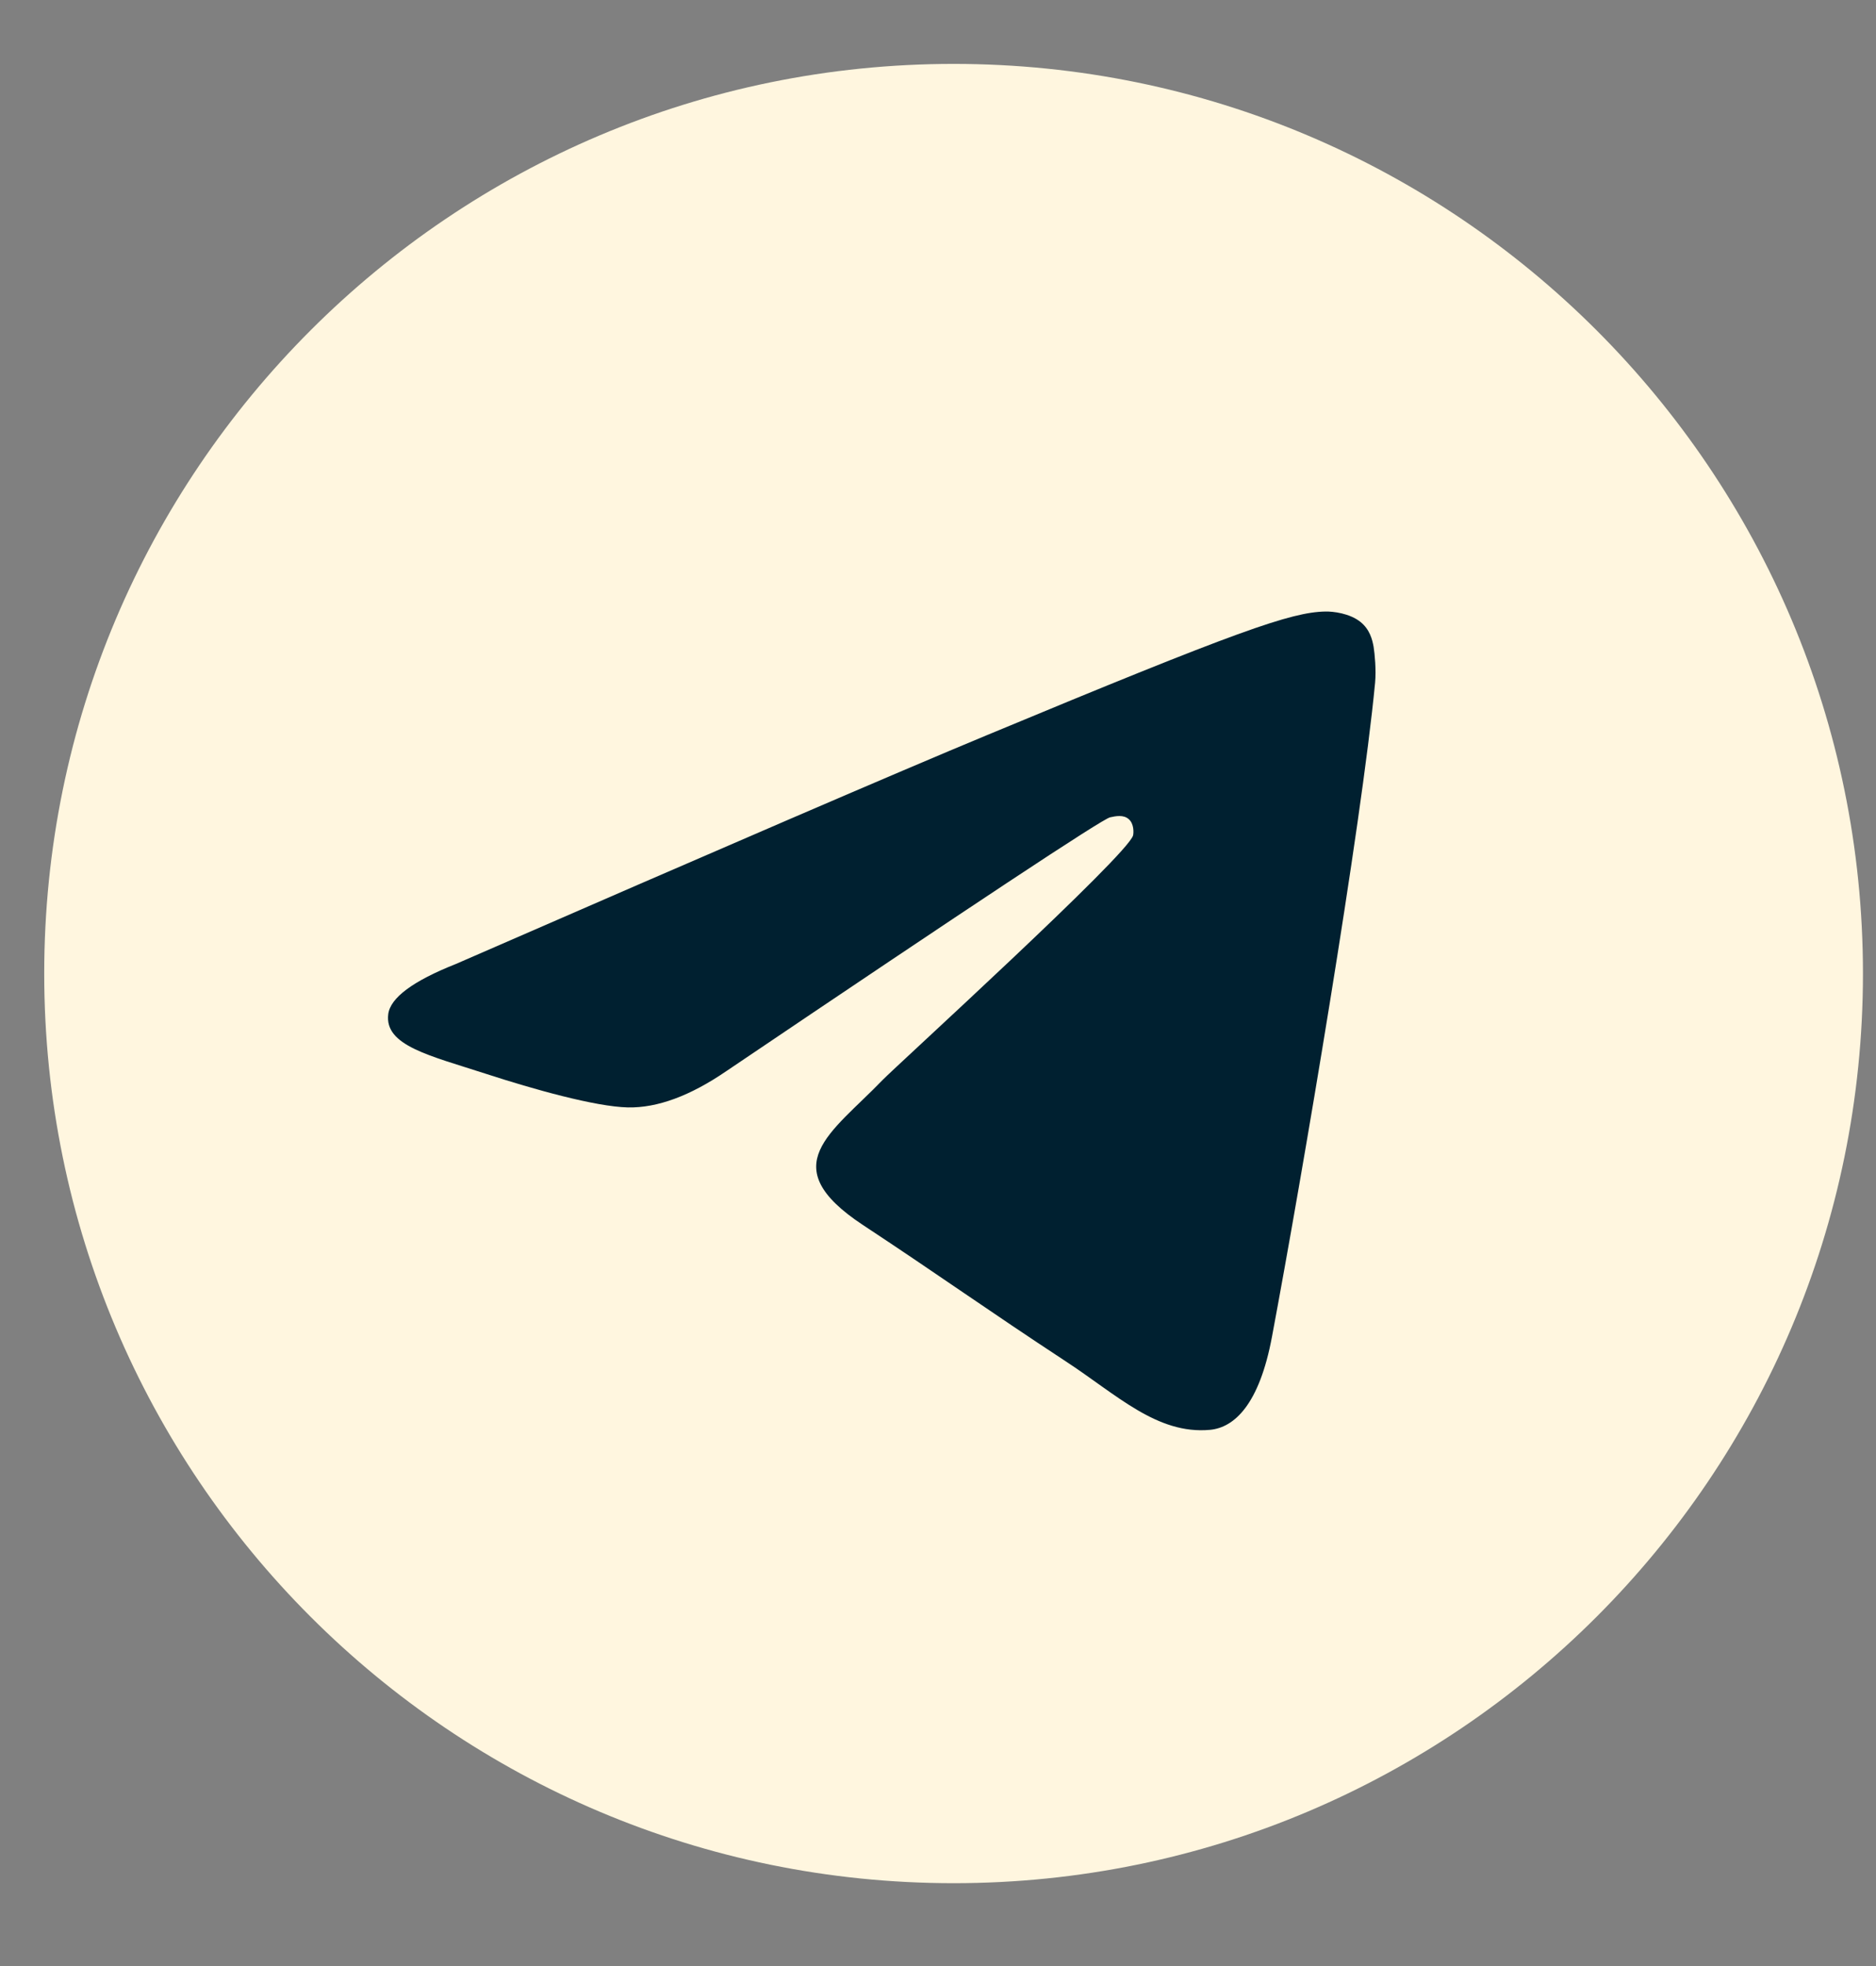
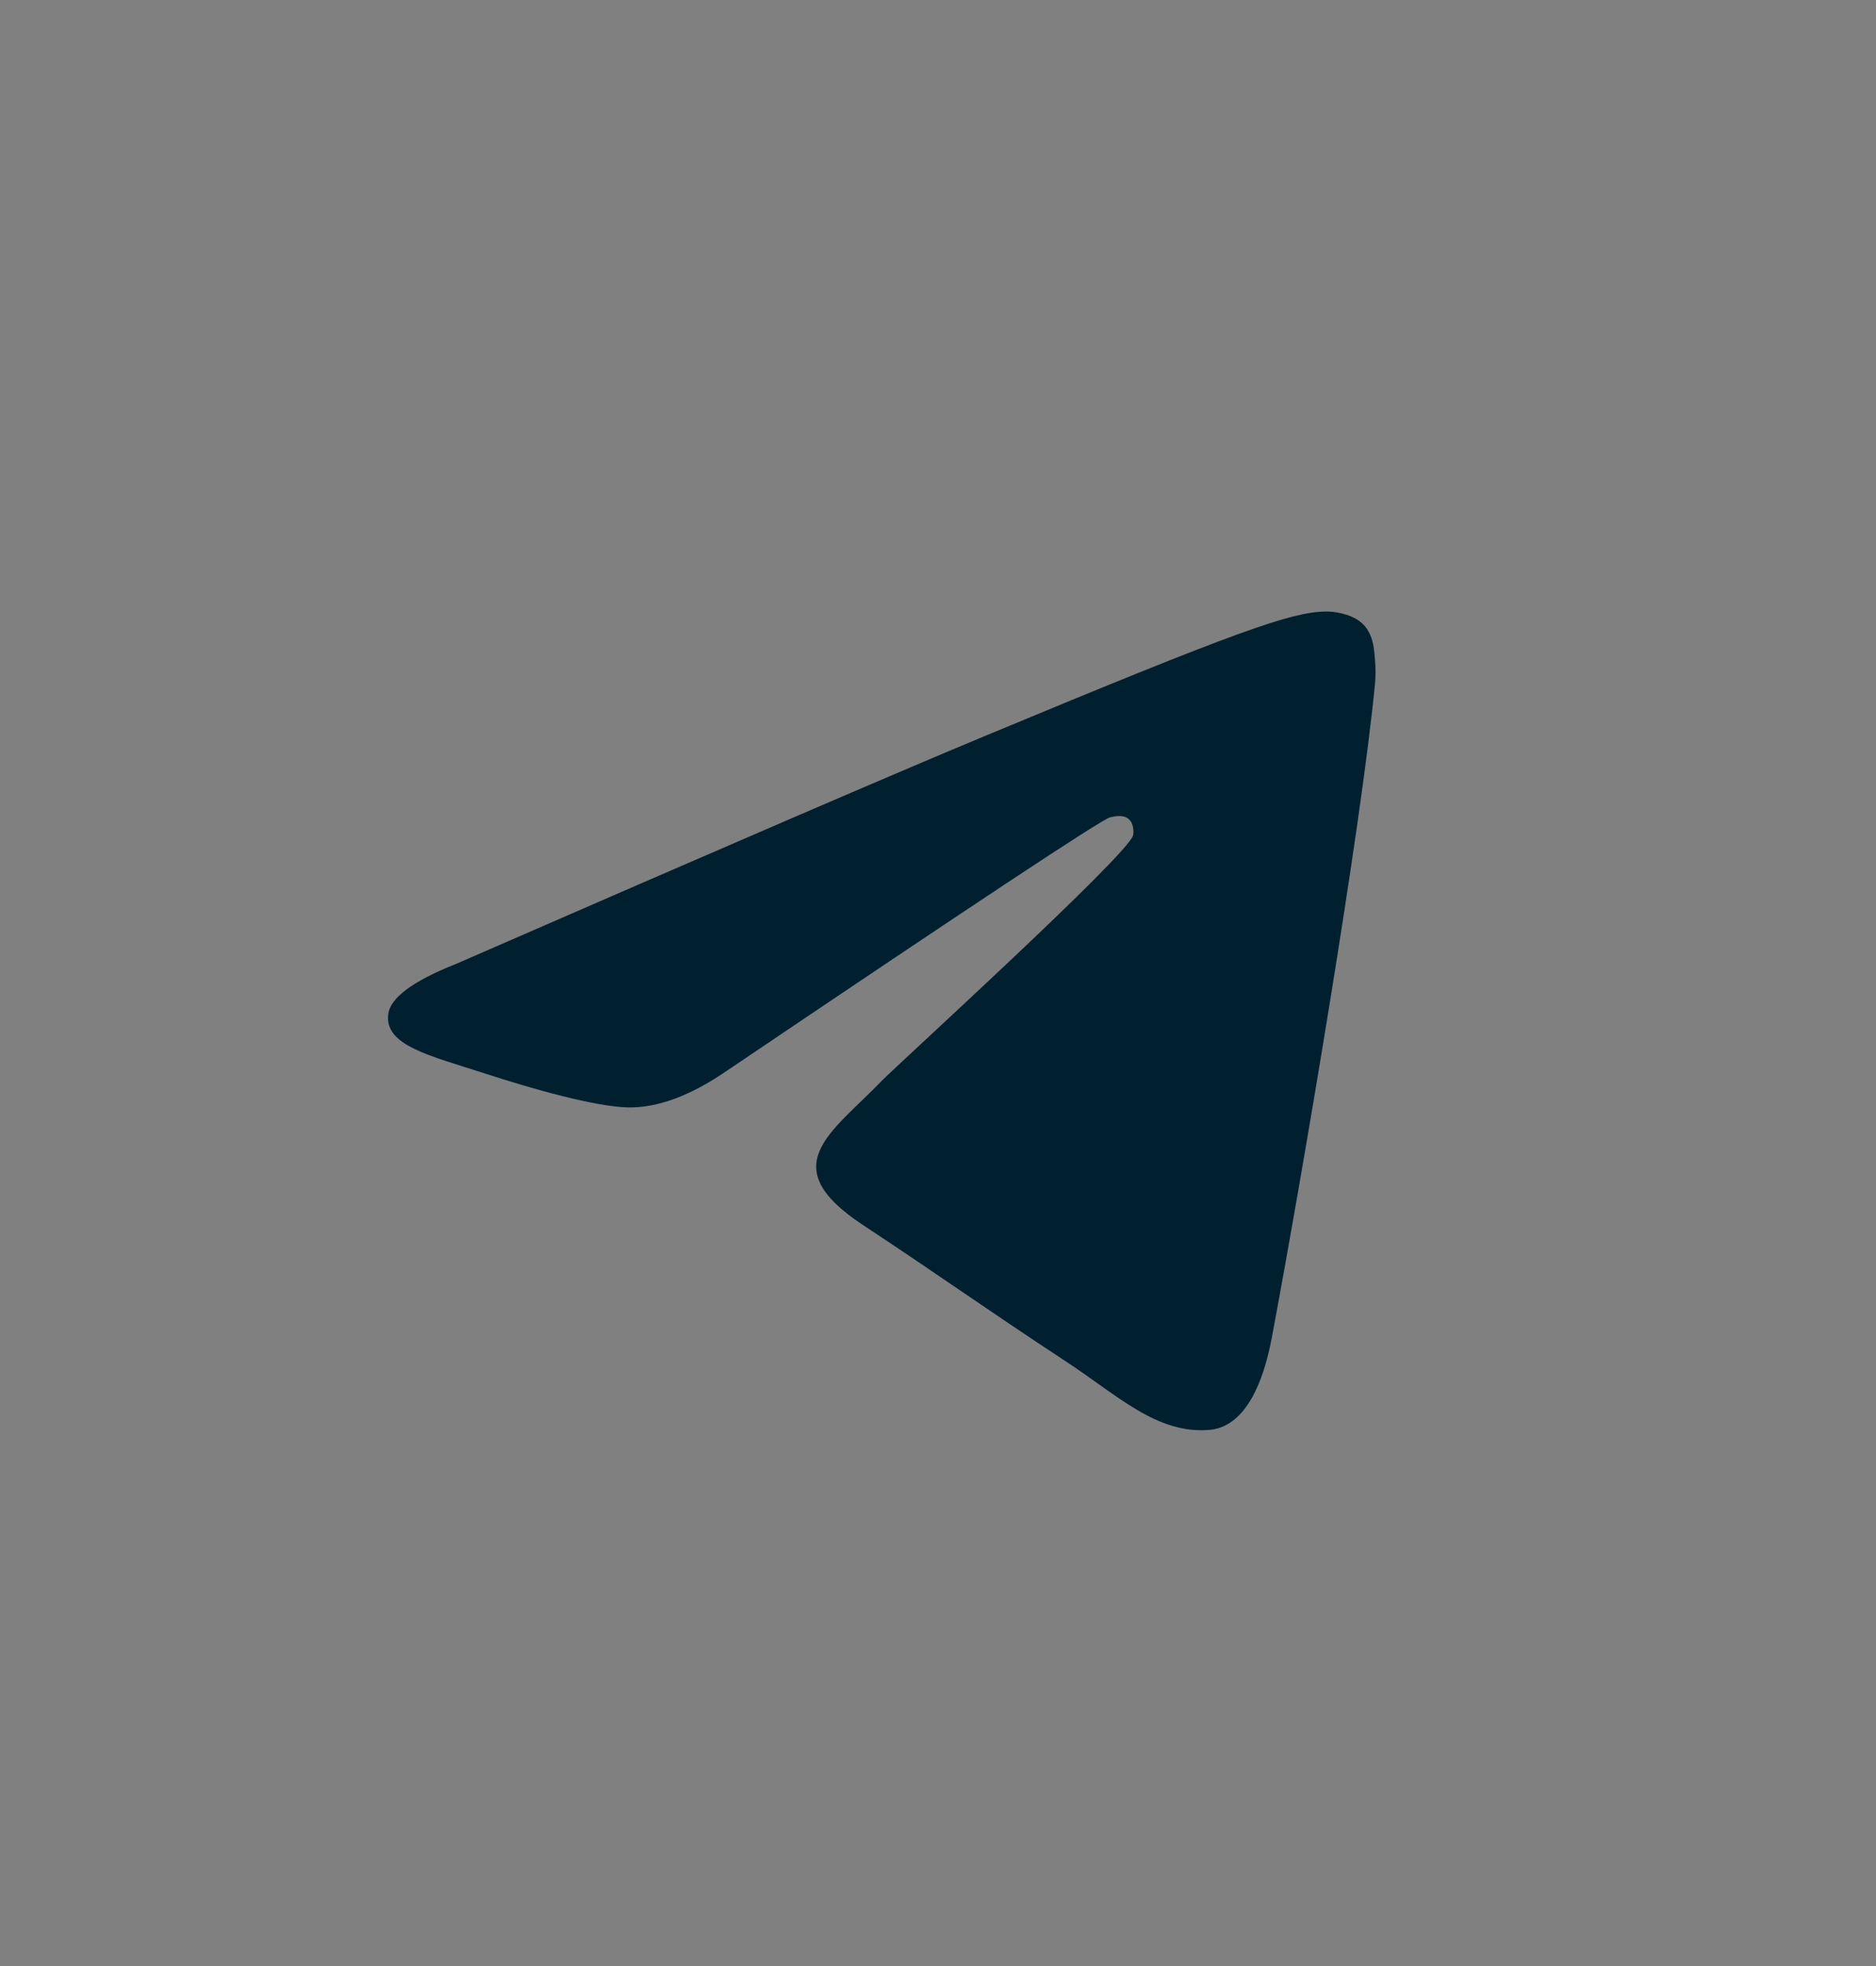
<svg xmlns="http://www.w3.org/2000/svg" width="21" height="22" viewBox="0 0 21 22" fill="none">
  <rect x="0" y="0" width="21" height="22" fill="#808080" stroke="none" />
  <g clip-path="url(#clip0_49_113)">
-     <path d="M10.675 21.073C16.296 21.073 20.854 16.516 20.854 10.894C20.854 5.272 16.296 0.715 10.675 0.715C5.053 0.715 0.495 5.272 0.495 10.894C0.495 16.516 5.053 21.073 10.675 21.073Z" fill="#FFF6DF" />
    <path fill-rule="evenodd" clip-rule="evenodd" d="M5.103 10.787C8.07 9.494 10.049 8.641 11.039 8.23C13.866 7.054 14.454 6.85 14.836 6.843C14.921 6.841 15.109 6.862 15.231 6.961C15.334 7.045 15.362 7.158 15.376 7.237C15.389 7.316 15.406 7.497 15.393 7.638C15.24 9.247 14.577 13.153 14.239 14.956C14.097 15.719 13.816 15.975 13.544 16C12.953 16.054 12.504 15.609 11.931 15.234C11.035 14.646 10.529 14.281 9.66 13.708C8.655 13.045 9.306 12.681 9.879 12.086C10.029 11.931 12.633 9.562 12.684 9.347C12.69 9.32 12.696 9.22 12.636 9.167C12.577 9.114 12.489 9.132 12.426 9.146C12.336 9.167 10.905 10.113 8.132 11.985C7.726 12.263 7.358 12.399 7.028 12.392C6.665 12.384 5.965 12.187 5.446 12.018C4.808 11.811 4.302 11.701 4.346 11.349C4.369 11.166 4.621 10.978 5.103 10.787Z" fill="#002030" />
  </g>
  <defs>
    <clipPath id="clip0_49_113">
      <rect width="20.359" height="20.359" fill="white" transform="translate(0.495 0.715)" />
    </clipPath>
  </defs>
</svg>